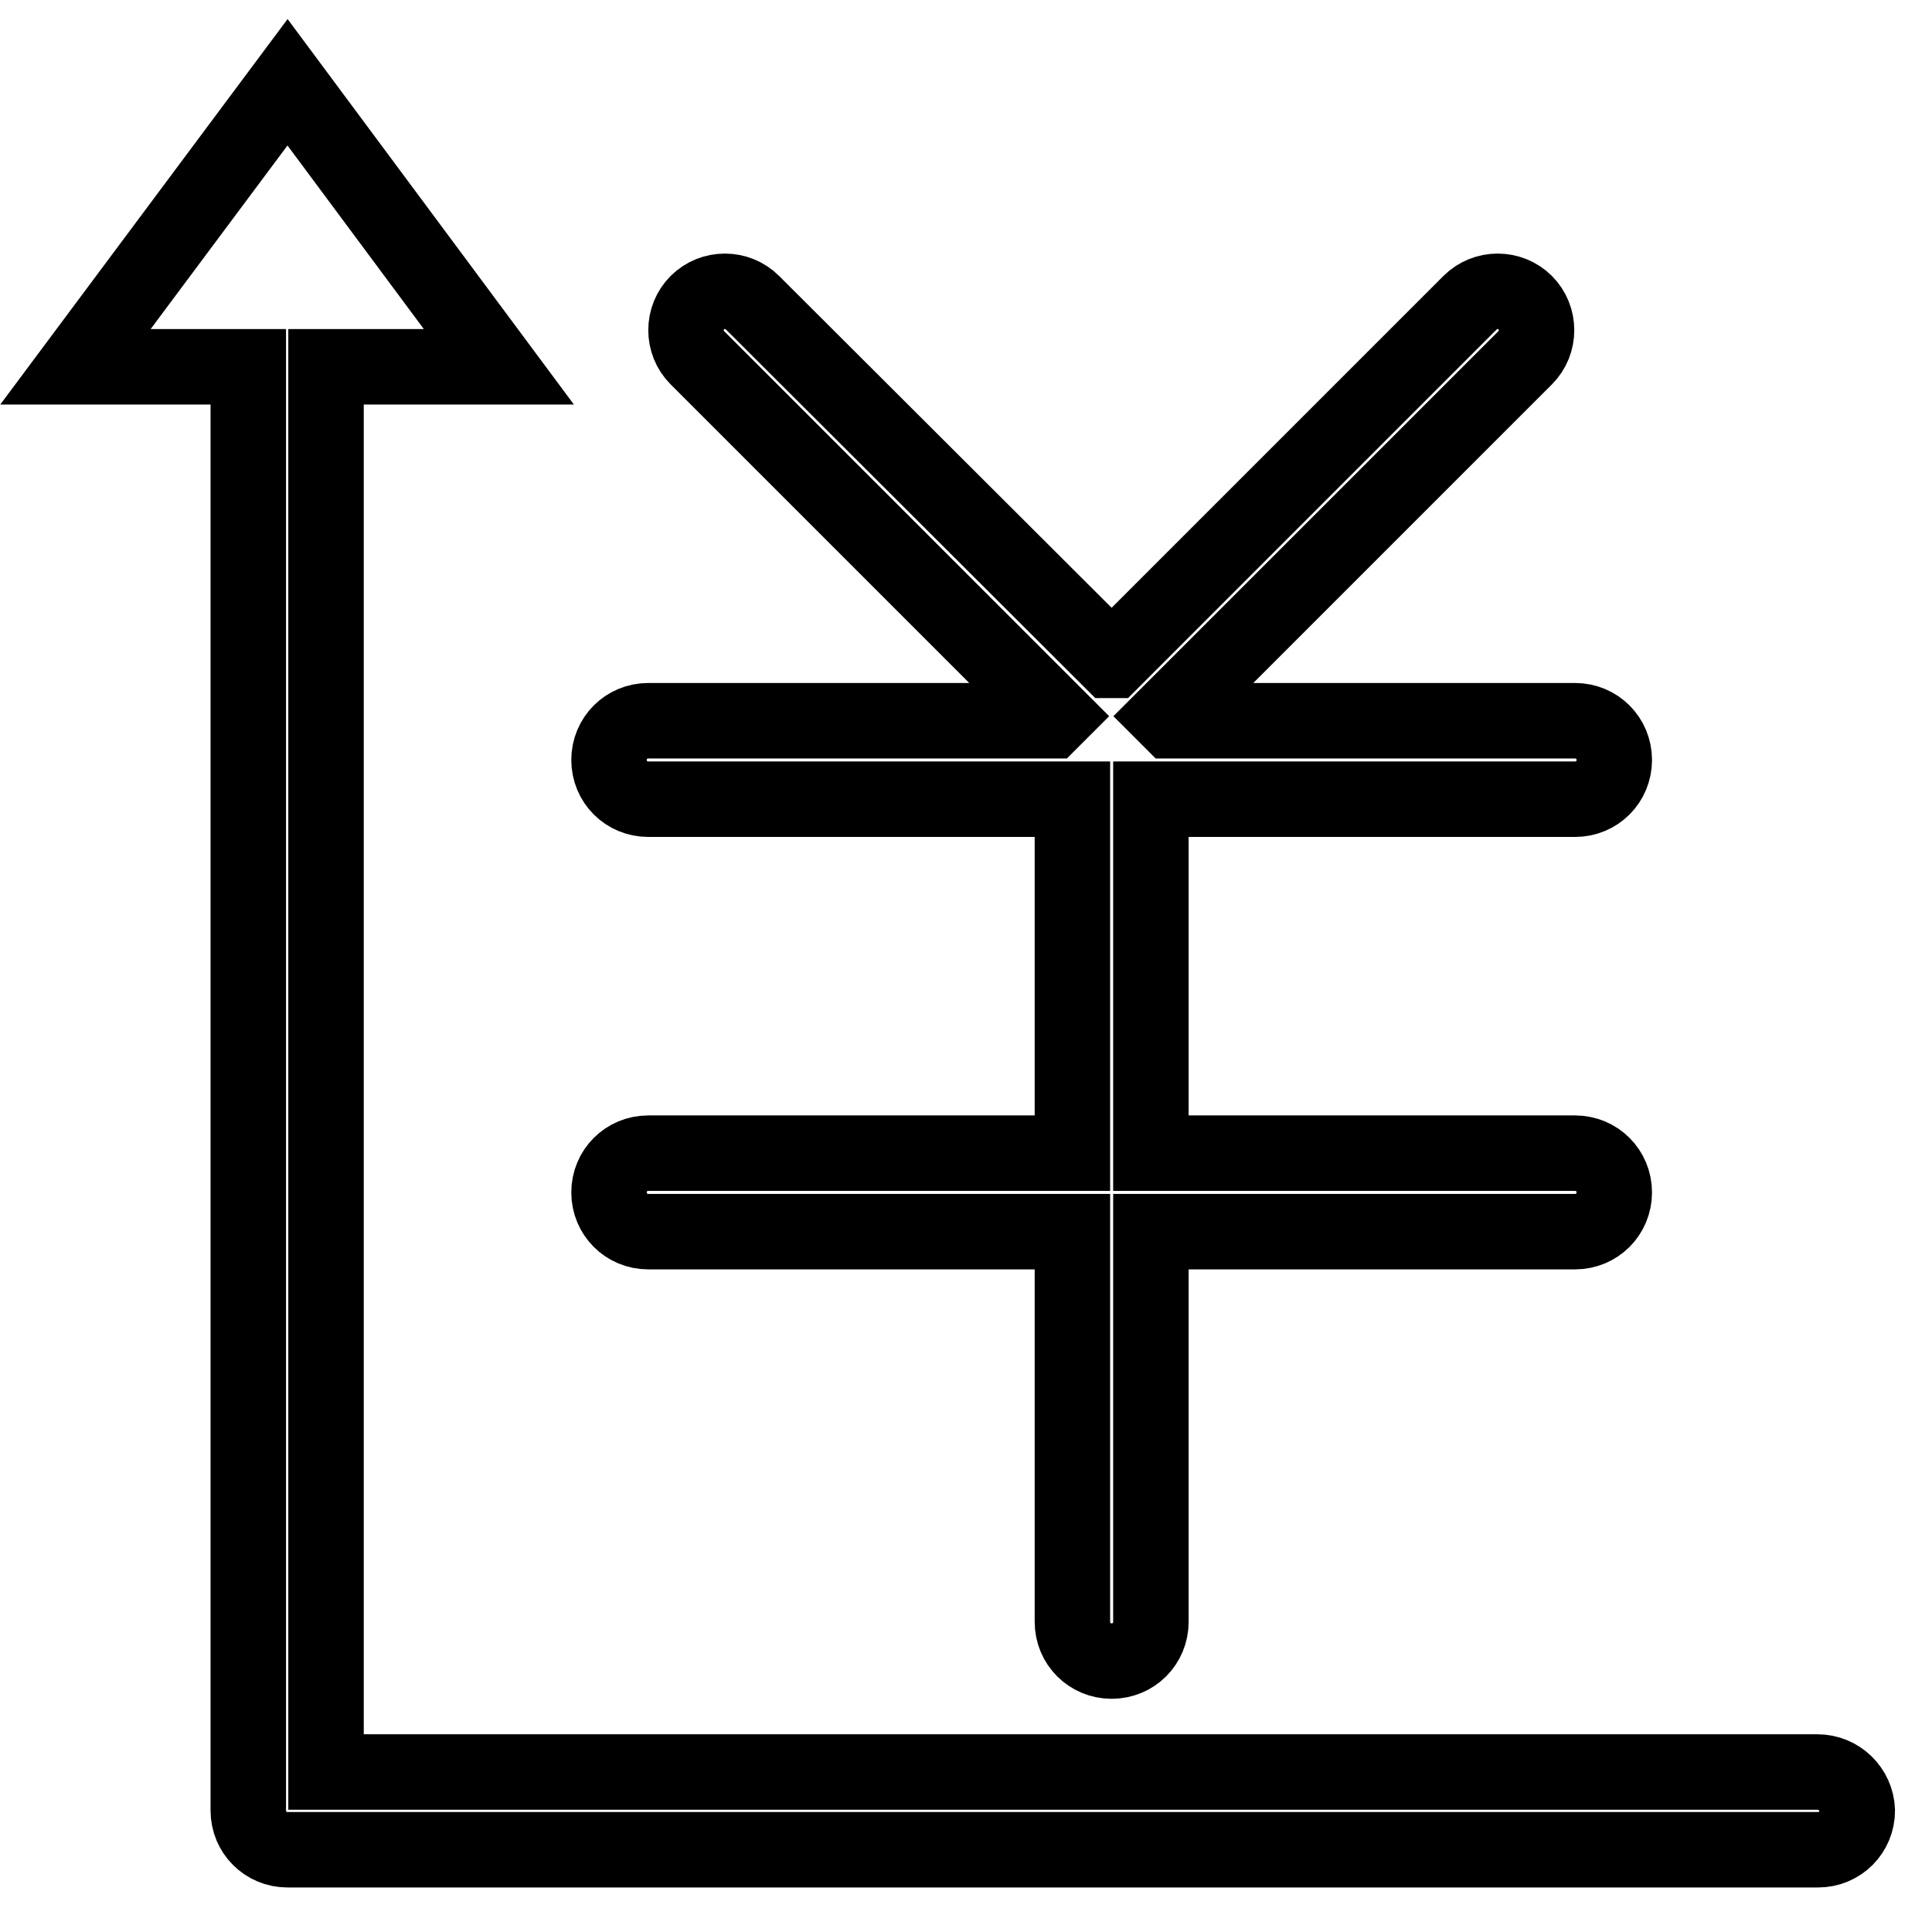
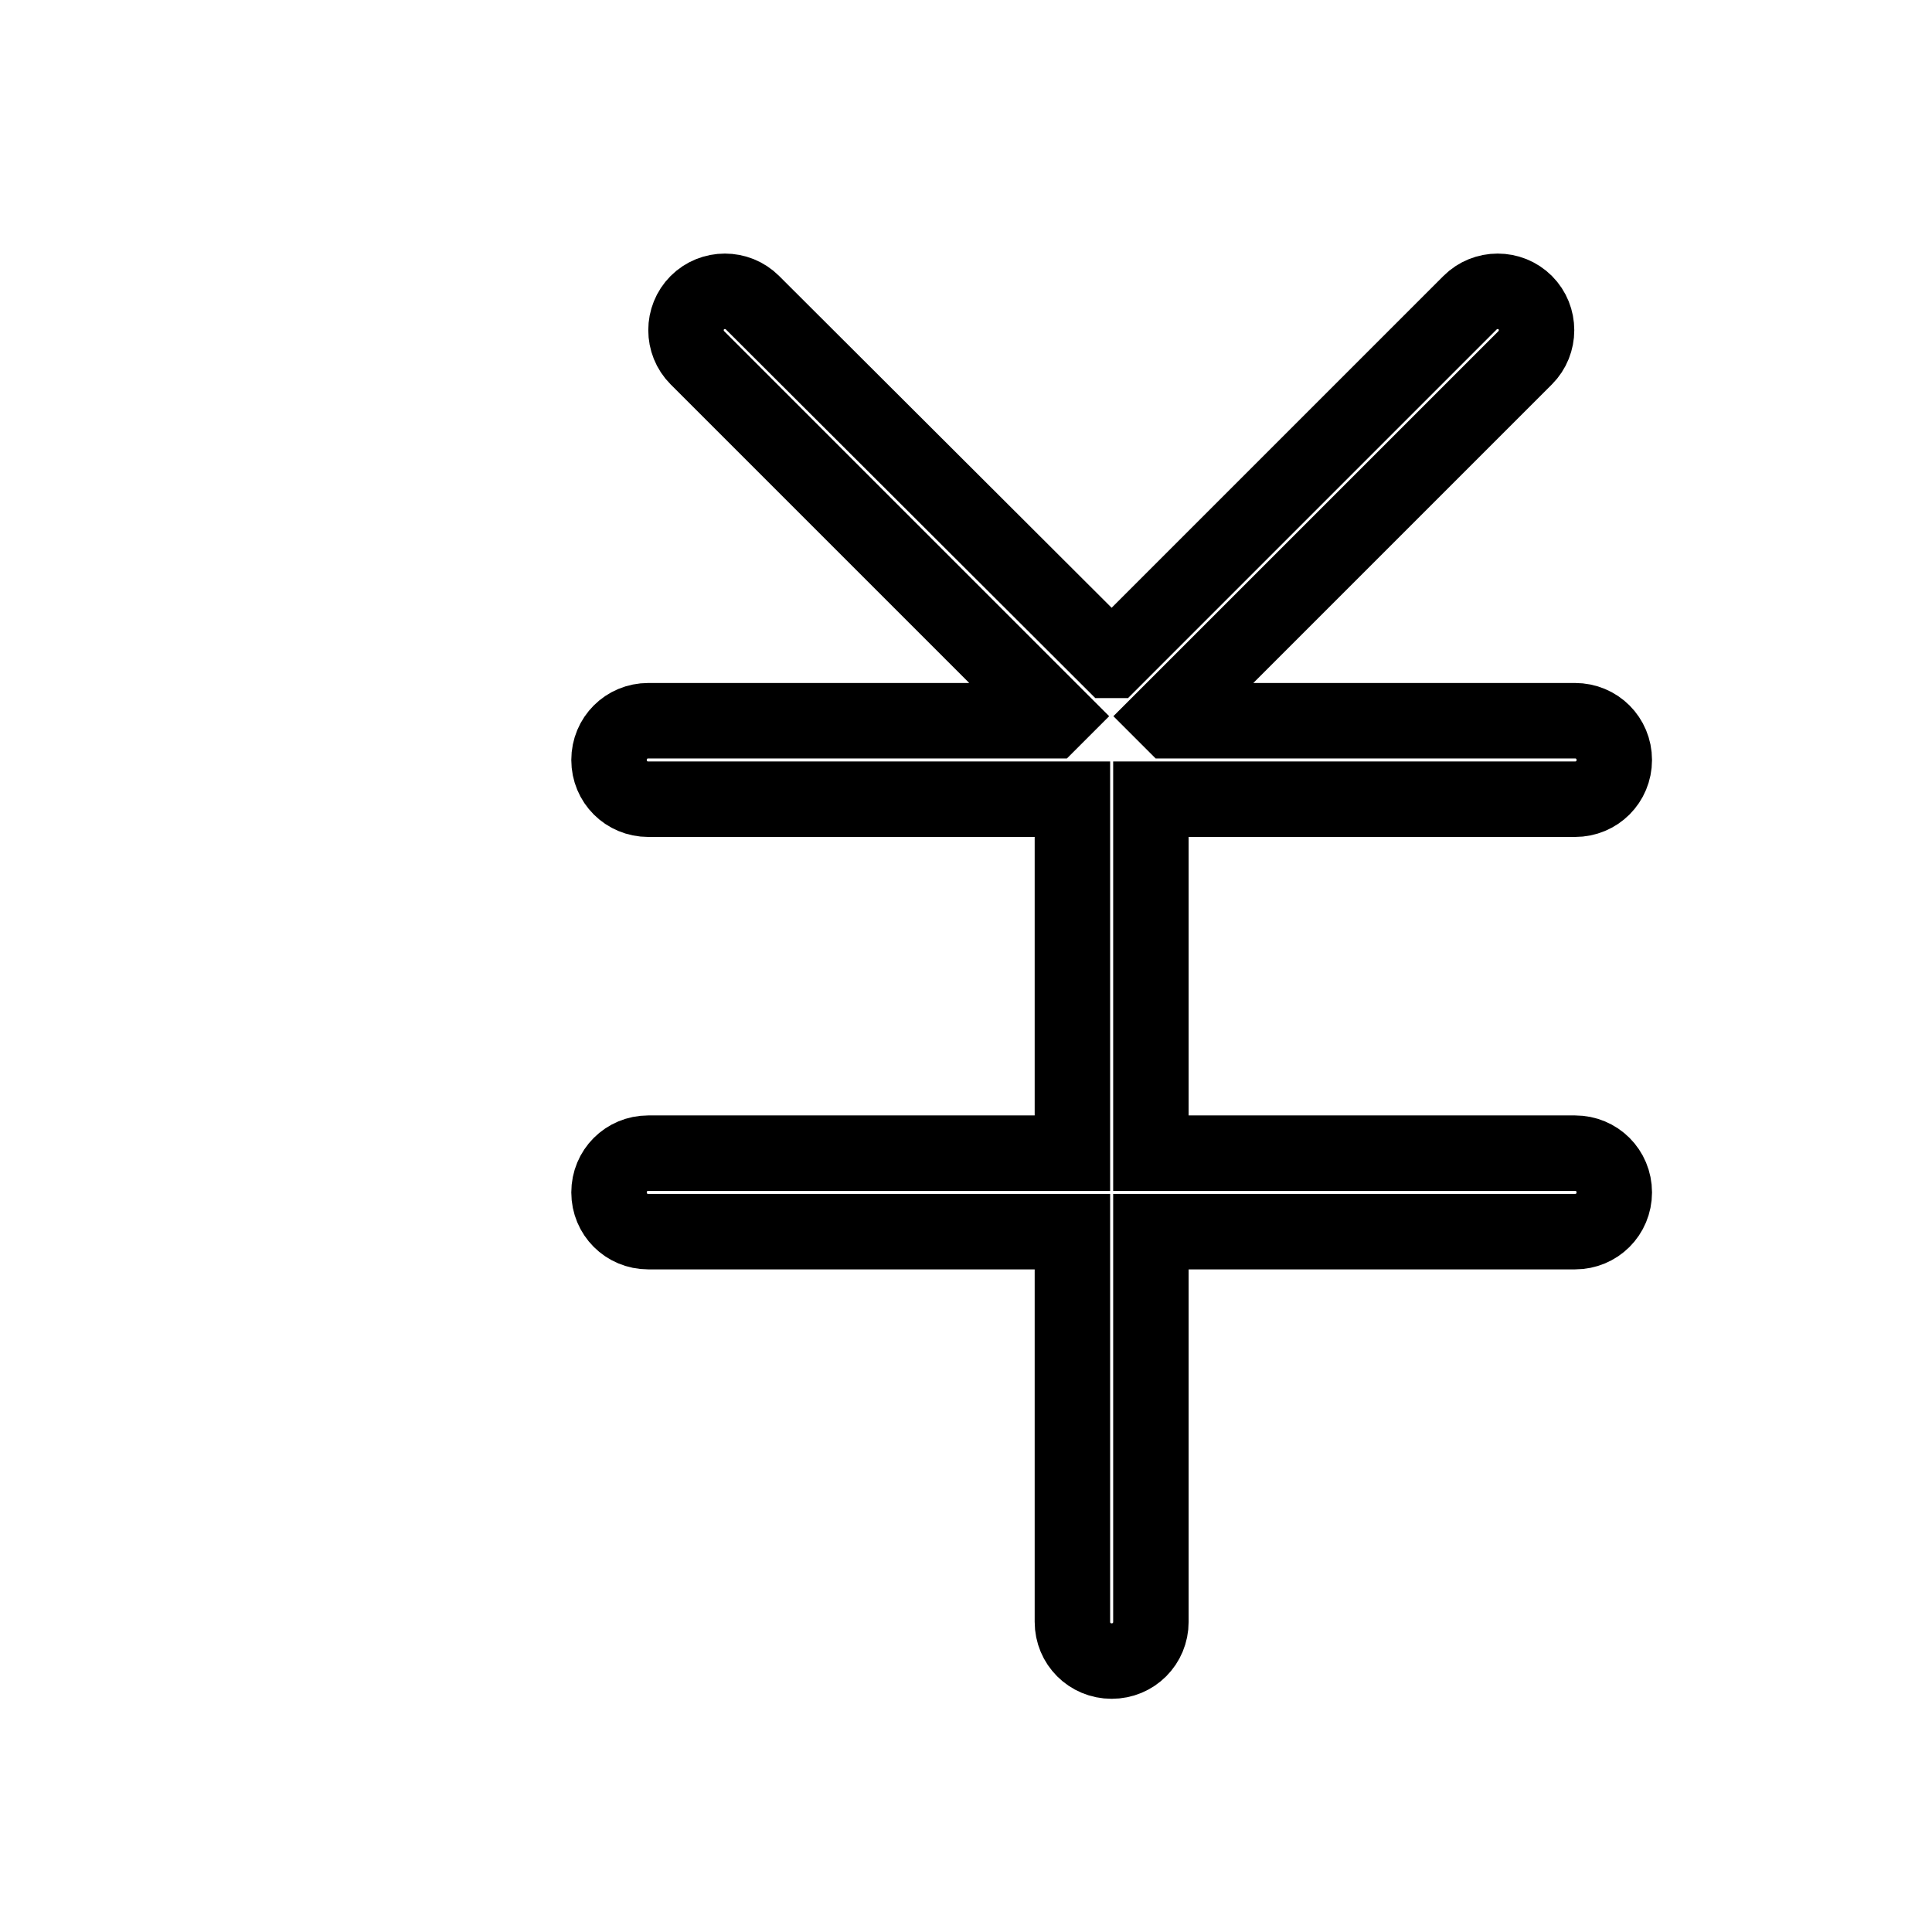
<svg xmlns="http://www.w3.org/2000/svg" version="1.1" x="0px" y="0px" viewBox="0 0 256 256" enable-background="new 0 0 256 256" xml:space="preserve">
  <g>
    <g>
-       <path stroke-width="10" fill-opacity="0" stroke="#000000" d="M240.8,234.8H43.2V48.6h22.9L38.1,10.9L10,48.6h22.9v191.3c0,2.9,2.3,5.2,5.2,5.2h202.8c2.9,0,5.2-2.3,5.2-5.2C246,237.1,243.7,234.8,240.8,234.8z" />
      <path stroke-width="10" fill-opacity="0" stroke="#000000" d="M85.9,152.8c-2.9,0-5.2,2.3-5.2,5.2c0,2.9,2.3,5.2,5.2,5.2h56.2v51.7c0,2.9,2.3,5.2,5.2,5.2c2.9,0,5.2-2.3,5.2-5.2v-51.7h56.2c2.9,0,5.2-2.3,5.2-5.2c0-2.9-2.3-5.2-5.2-5.2h-56.2v-46.9h56.2c2.9,0,5.2-2.3,5.2-5.2c0-2.9-2.3-5.2-5.2-5.2h-53.5l-0.6-0.6l47.5-47.5c2-2,2-5.3,0-7.3c-2-2-5.3-2-7.3,0l-47.4,47.4c0,0,0,0-0.1,0c0,0,0,0-0.1,0L99.7,40.1c-2-2-5.3-2-7.3,0c-2,2-2,5.3,0,7.3l47.5,47.5l-0.6,0.6H85.9c-2.9,0-5.2,2.3-5.2,5.2s2.3,5.2,5.2,5.2h56.2v46.9L85.9,152.8L85.9,152.8z" />
    </g>
  </g>
</svg>